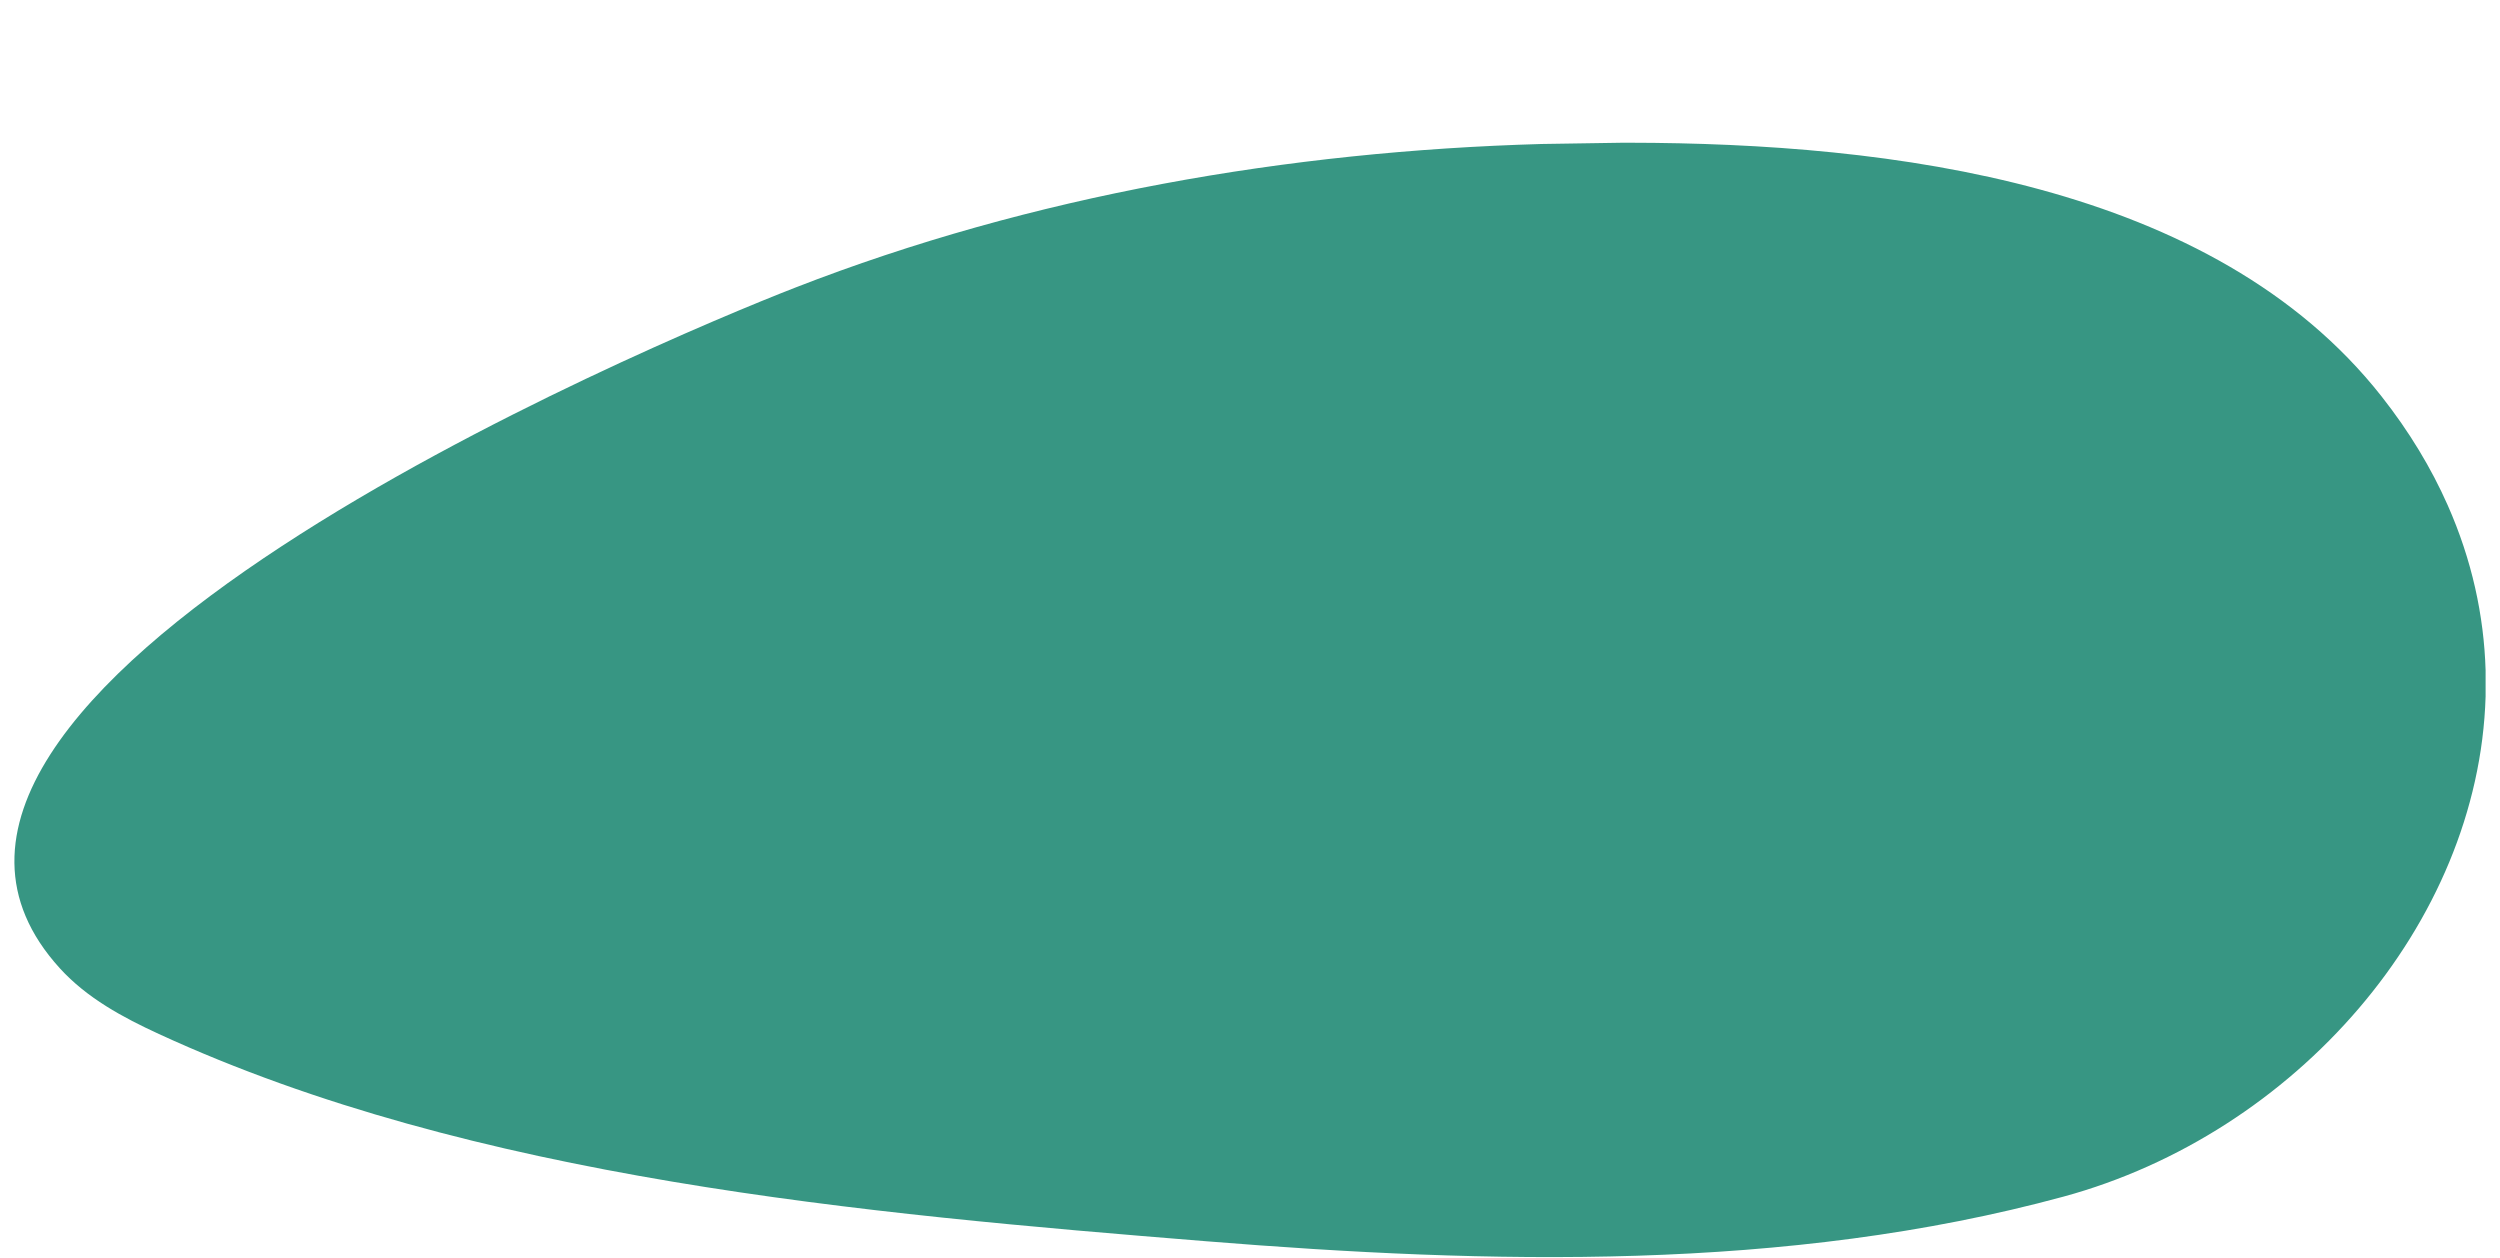
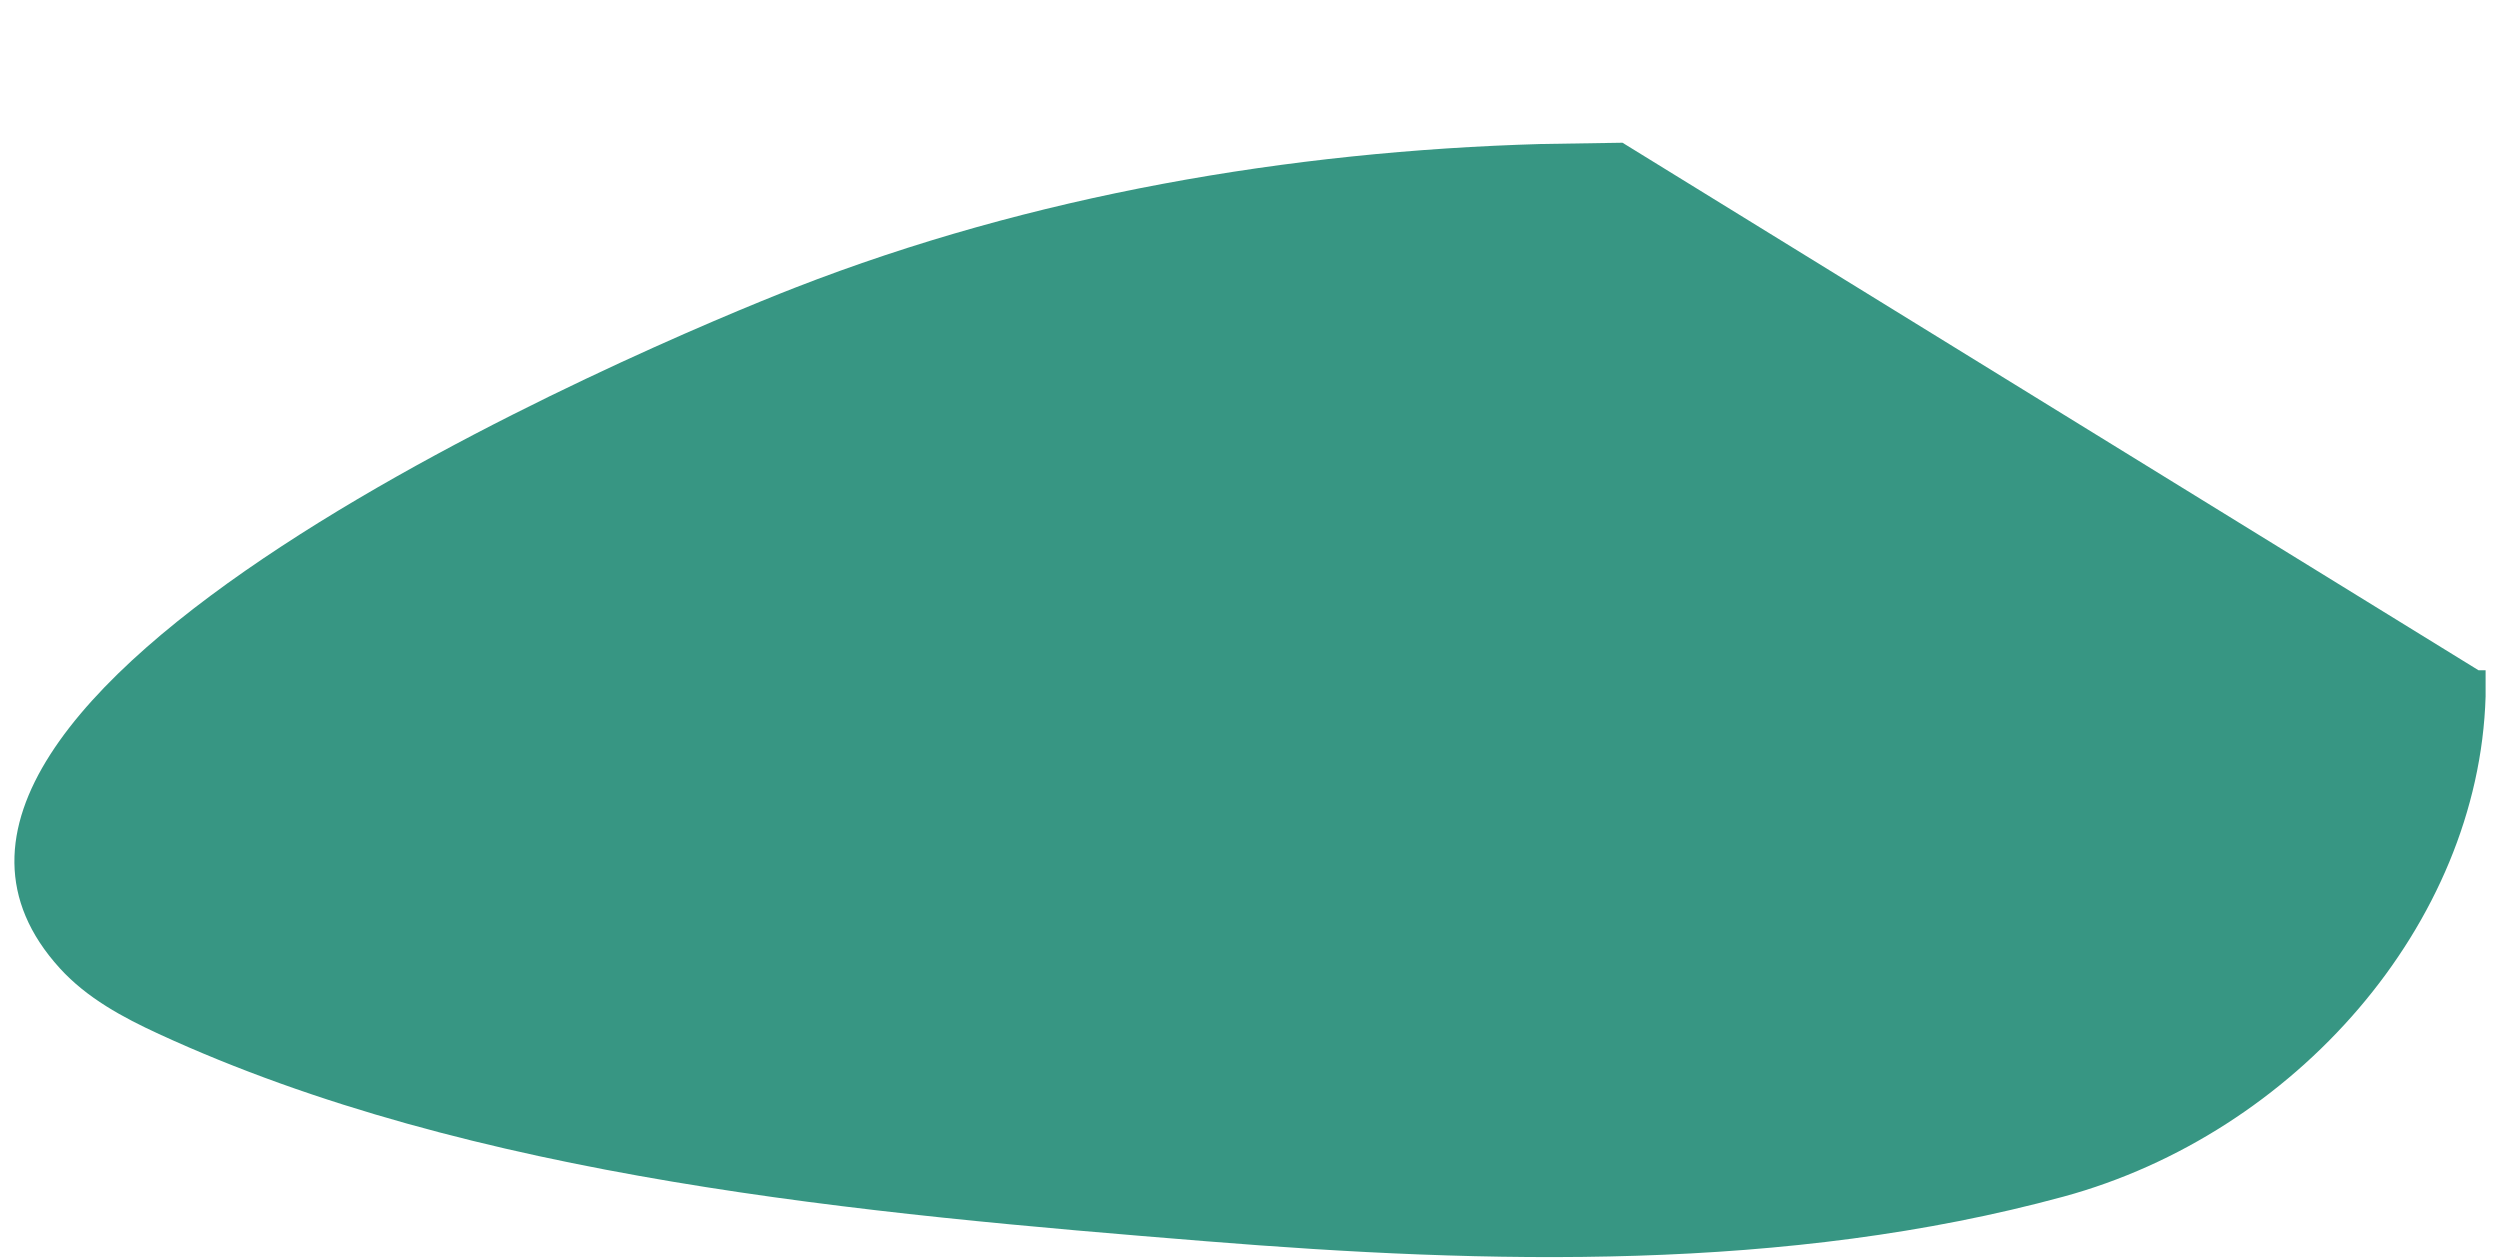
<svg xmlns="http://www.w3.org/2000/svg" width="100%" height="100%" viewBox="0 0 795 400" fill-rule="evenodd" stroke-linejoin="round" stroke-miterlimit="1.414">
-   <path d="M515.953 45.388l-25.789.401c-80.193 2.293-161.899 16.295-237.372 45.709-44.694 17.418-312.683 129.669-233.761 216.416 8.626 9.481 20.029 15.61 31.481 20.887 100.091 46.122 224.319 57.134 333.055 65.915 89.832 7.253 184.546 9.77 272.61-14.187 73.559-20.012 132.068-86.505 134.244-159.031v-8.357c-.526-17.432-4.36-35.118-12.065-52.511-5.196-11.729-12.154-23.324-21.049-34.615-53.521-67.954-156.306-80.514-239.097-80.627h-2.257z" fill="#379683" />
+   <path d="M515.953 45.388l-25.789.401c-80.193 2.293-161.899 16.295-237.372 45.709-44.694 17.418-312.683 129.669-233.761 216.416 8.626 9.481 20.029 15.61 31.481 20.887 100.091 46.122 224.319 57.134 333.055 65.915 89.832 7.253 184.546 9.77 272.61-14.187 73.559-20.012 132.068-86.505 134.244-159.031v-8.357h-2.257z" fill="#379683" />
</svg>